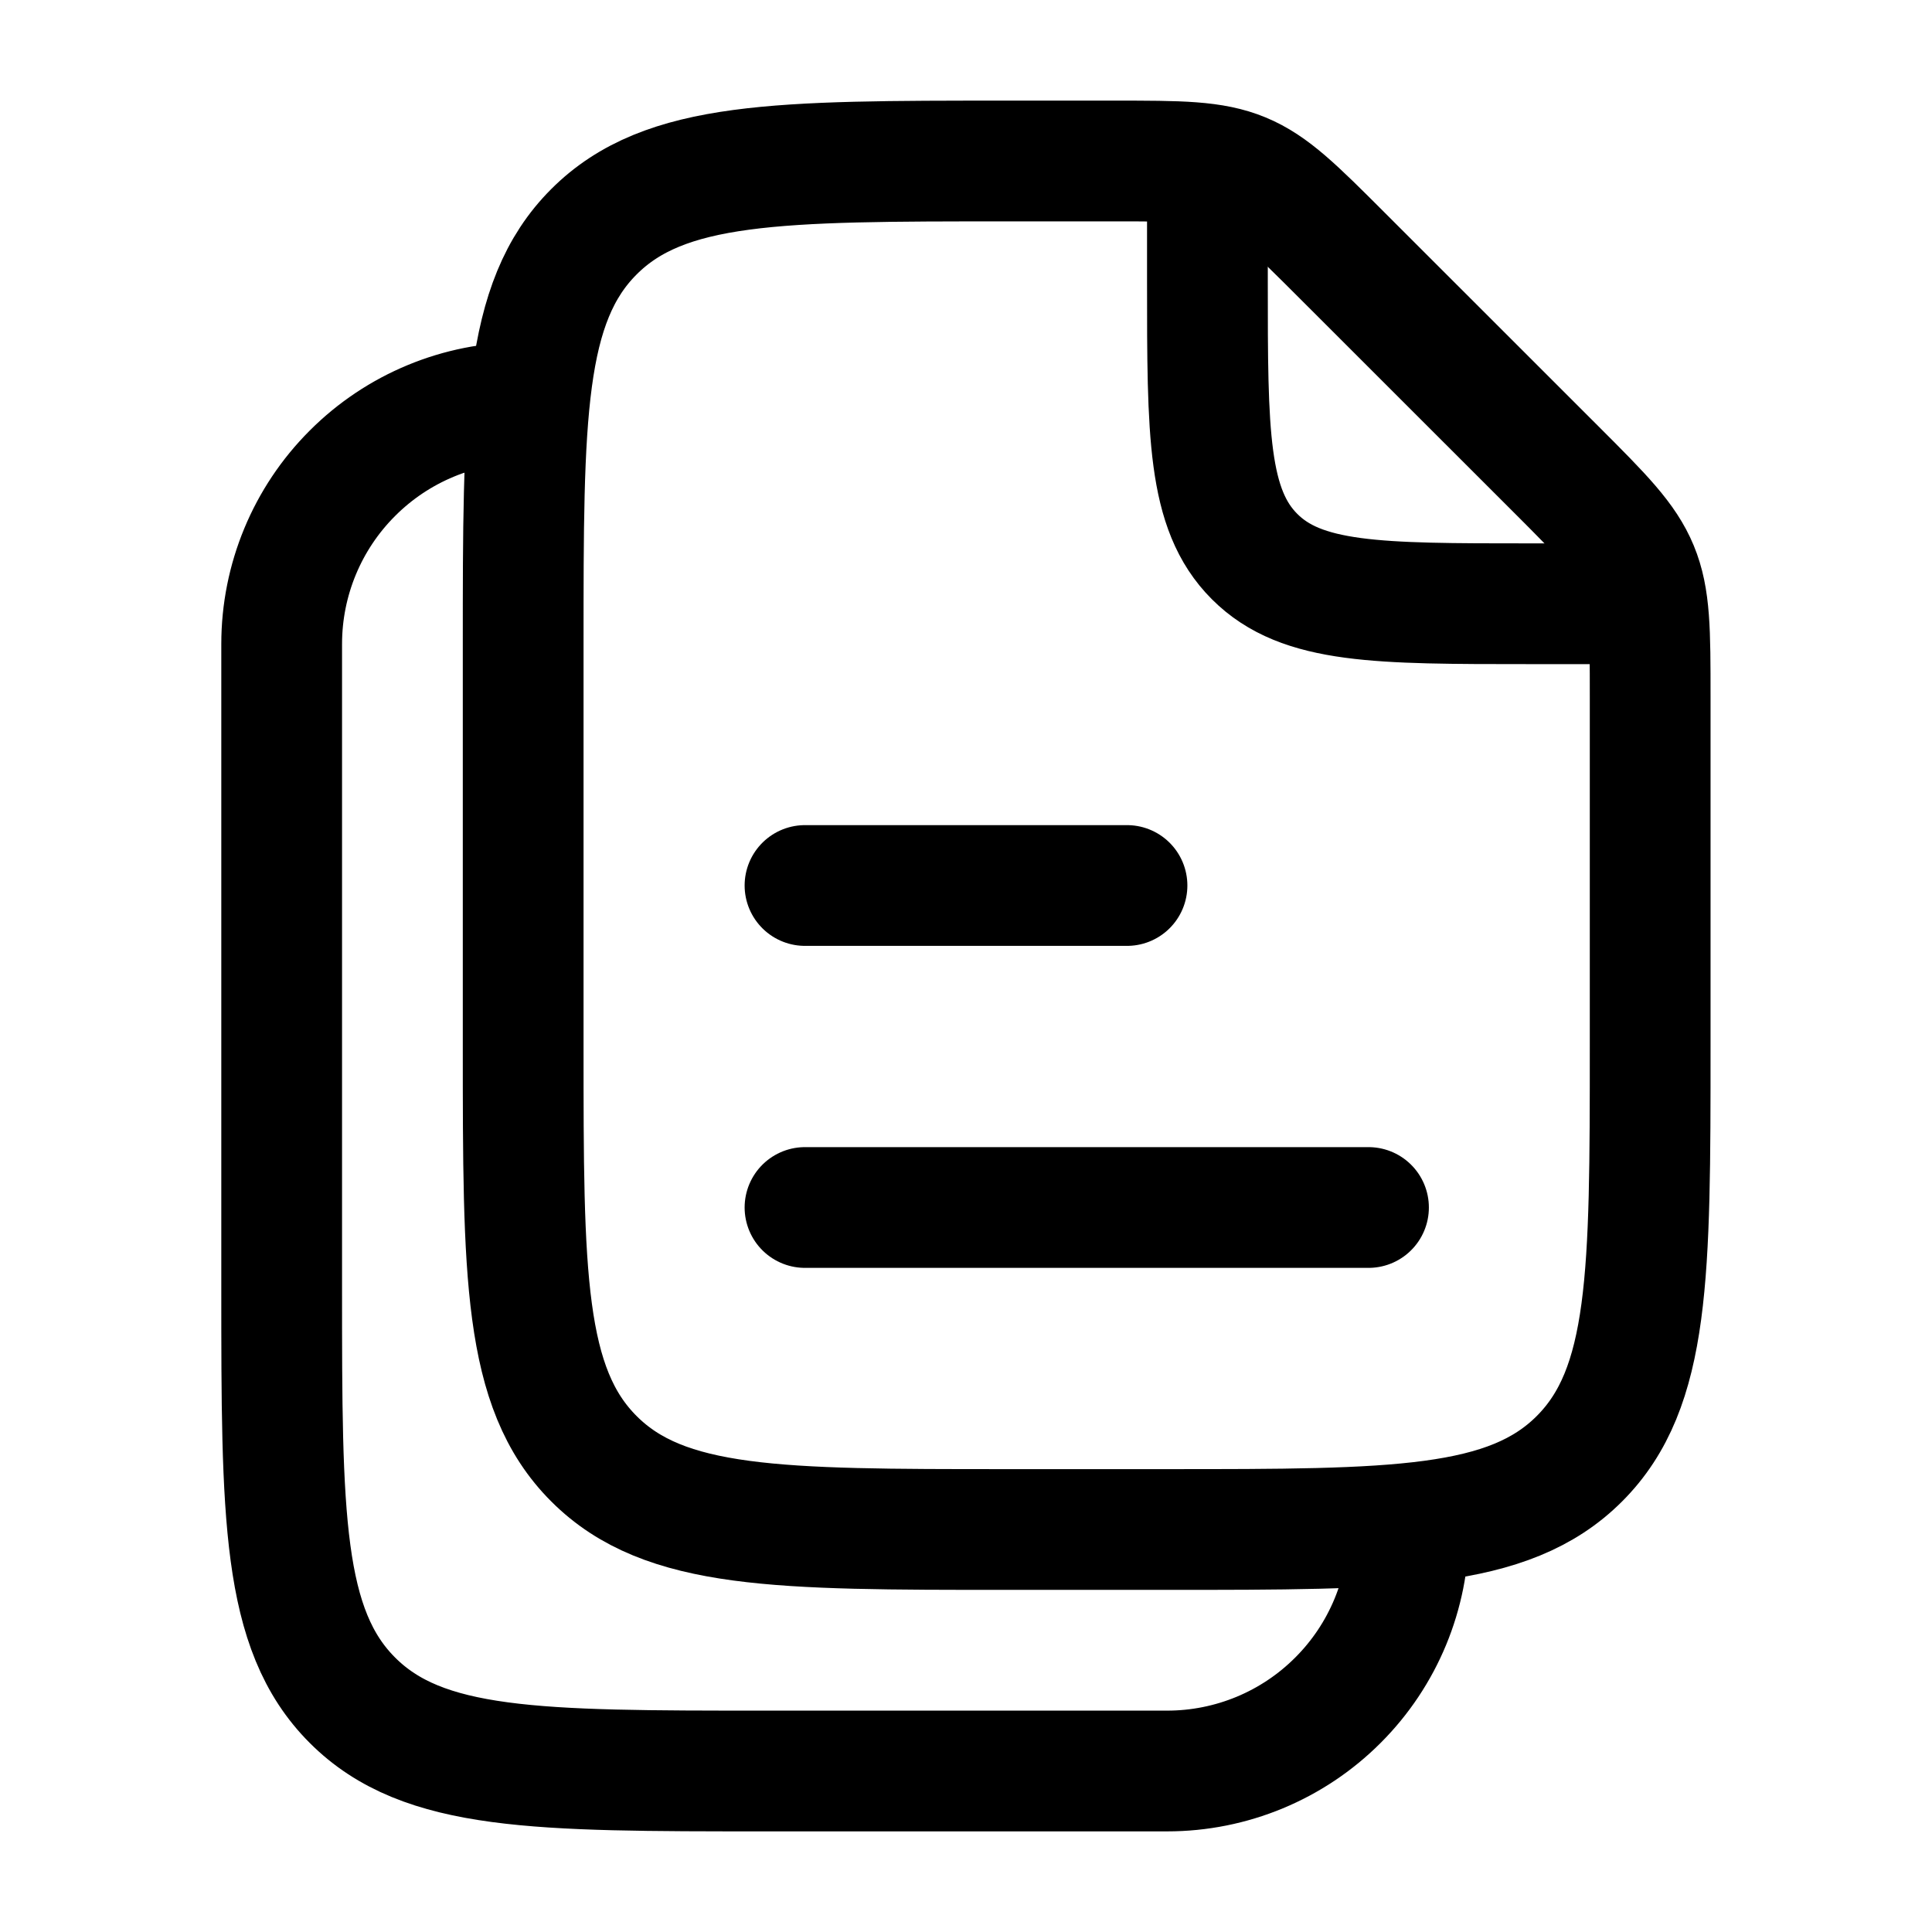
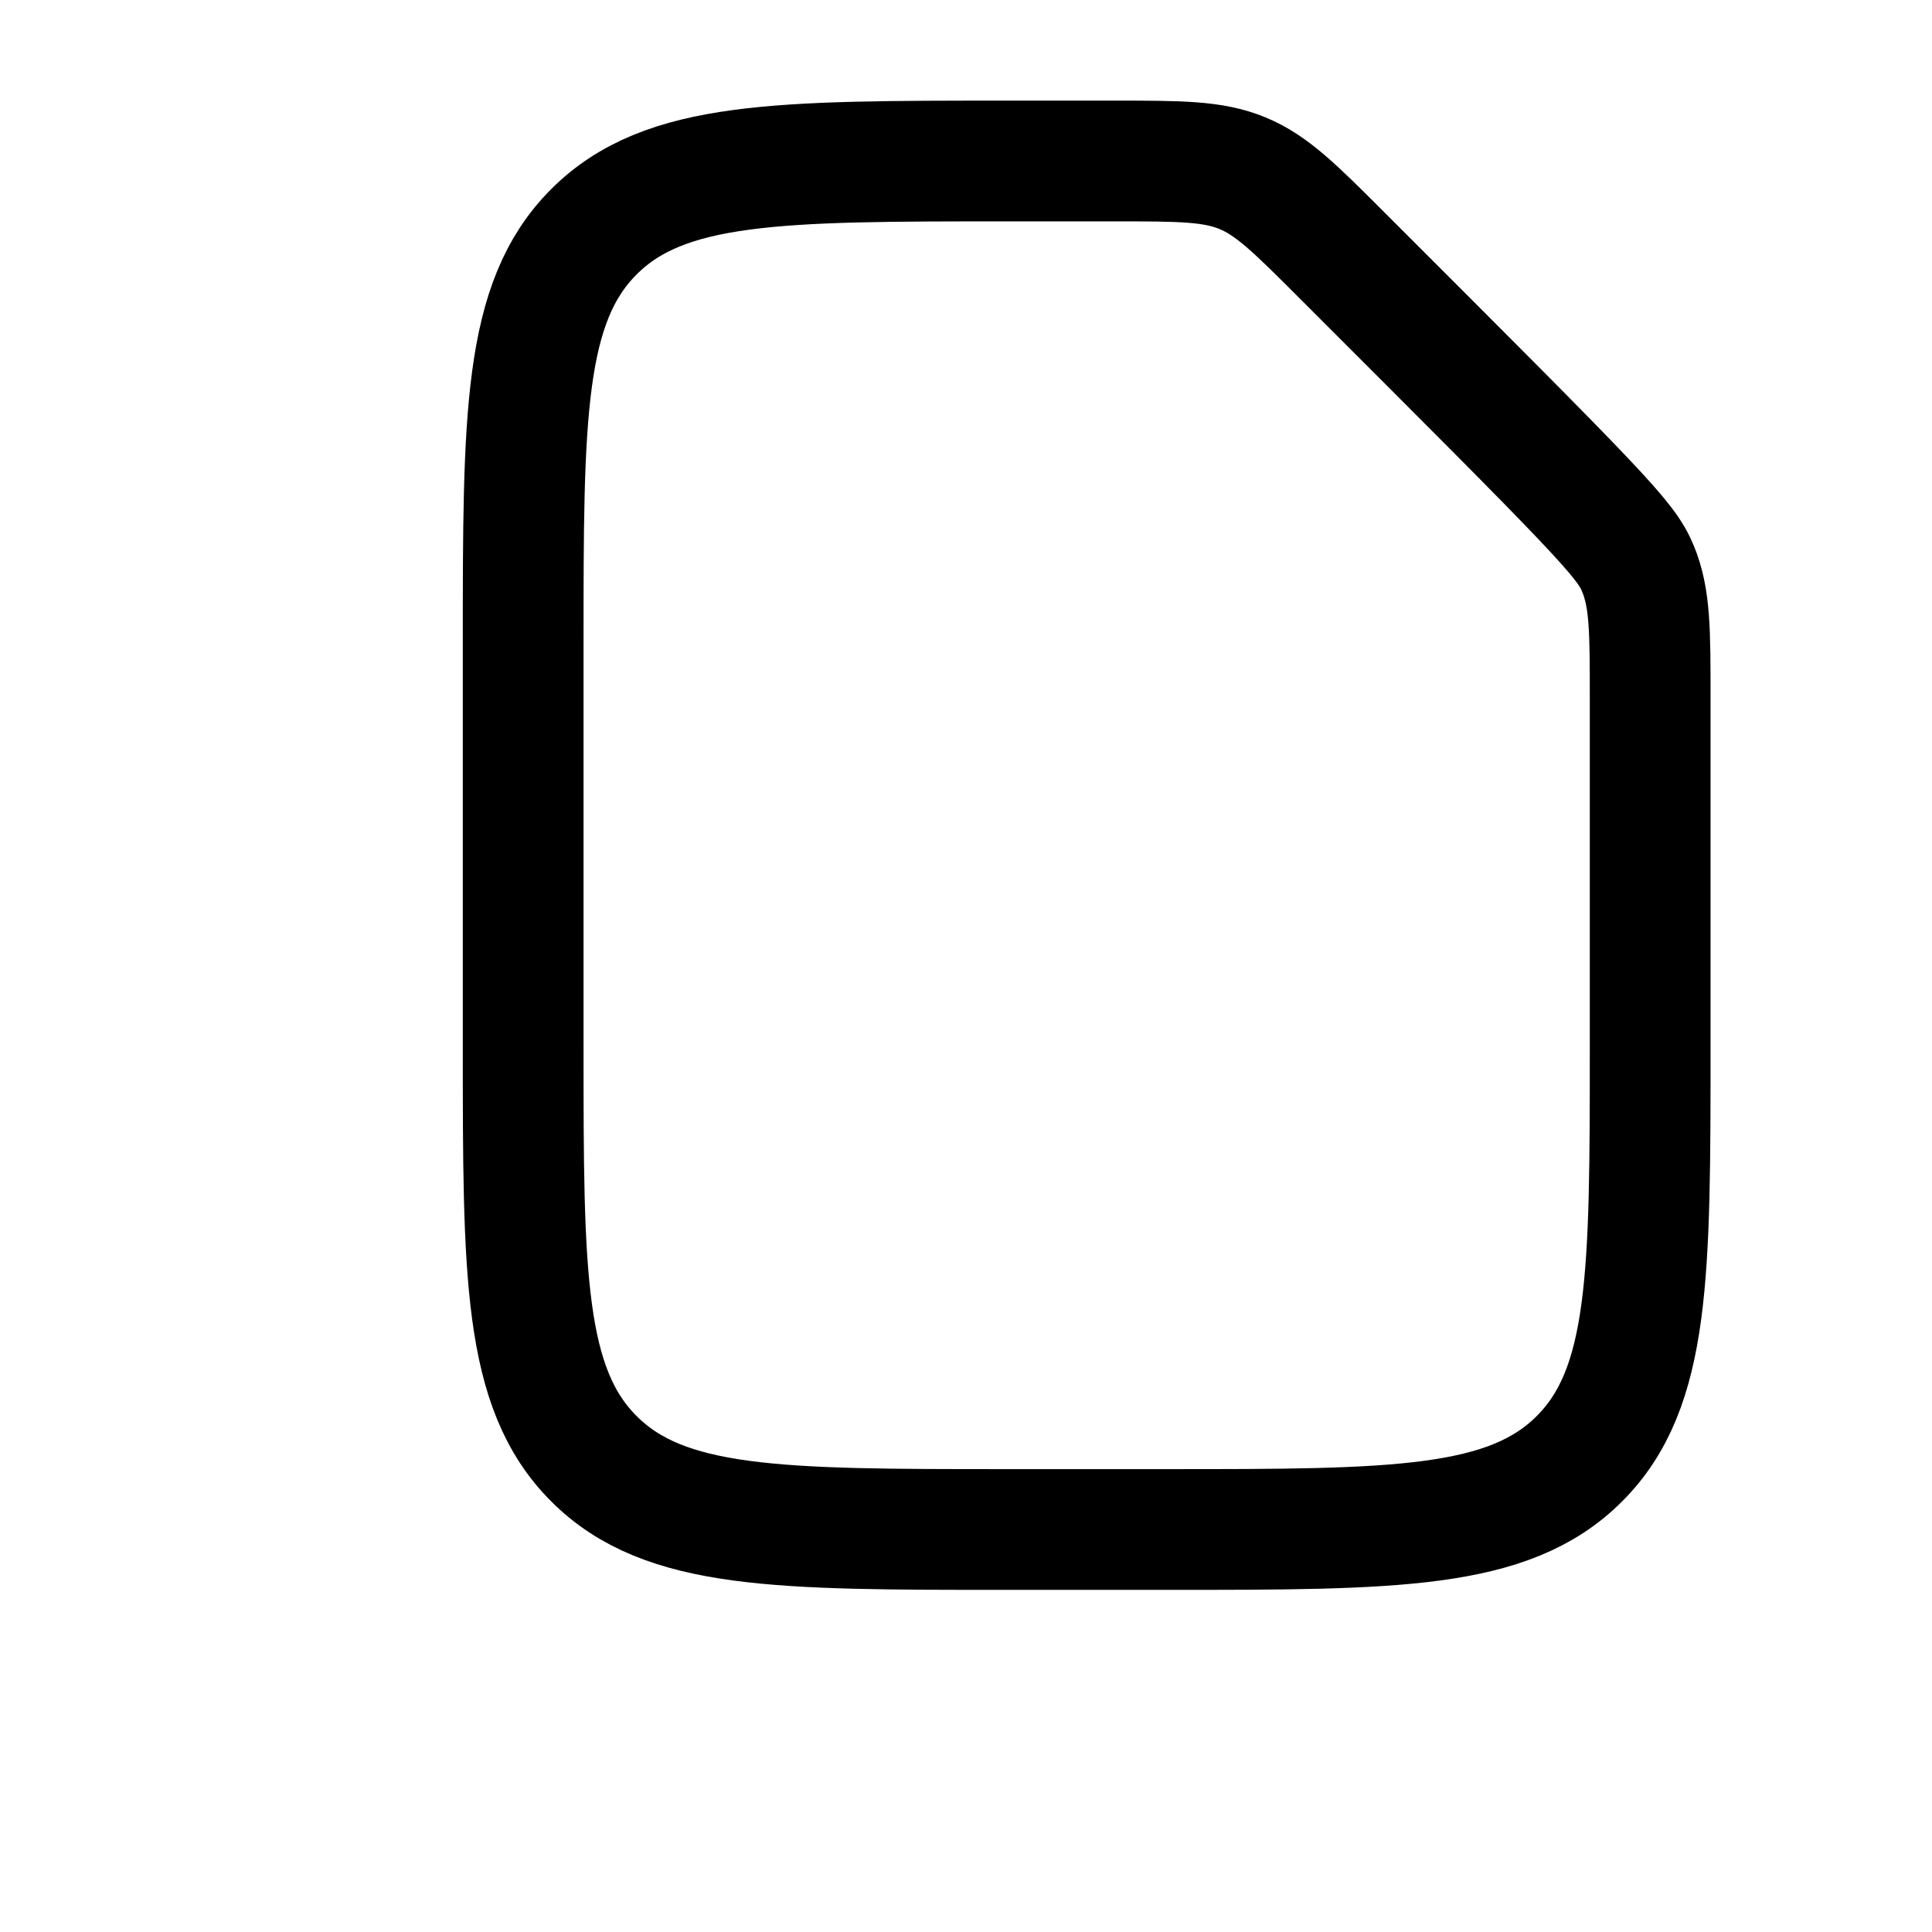
<svg xmlns="http://www.w3.org/2000/svg" width="24" height="24" viewBox="0 0 24 24" fill="none">
-   <path d="M14.499 19H12.499C9.671 19 8.256 19 7.378 18.121C6.499 17.243 6.499 15.828 6.499 13V8C6.499 5.172 6.499 3.757 7.378 2.879C8.256 2 9.67 2 12.499 2H13.842C14.66 2 15.068 2 15.436 2.152C15.803 2.304 16.093 2.594 16.671 3.172L19.328 5.828C19.906 6.406 20.195 6.696 20.347 7.063C20.499 7.43 20.499 7.839 20.499 8.657V13C20.499 15.828 20.499 17.243 19.62 18.121C18.742 19 17.326 19 14.499 19Z" stroke="black" stroke-width="1.5" stroke-linecap="round" stroke-linejoin="round" />
-   <path d="M14.999 2.5V3.5C14.999 5.386 14.999 6.328 15.585 6.914C16.171 7.5 17.113 7.5 18.999 7.5H19.999M6.499 5C5.703 5 4.94 5.316 4.378 5.879C3.815 6.441 3.499 7.204 3.499 8V16C3.499 18.828 3.499 20.243 4.378 21.121C5.256 22 6.67 22 9.499 22H14.499C15.295 22 16.058 21.684 16.62 21.121C17.183 20.559 17.499 19.796 17.499 19M10 11H14M10 15H17" stroke="black" stroke-width="1.5" stroke-linecap="round" stroke-linejoin="round" />
+   <path d="M14.499 19H12.499C9.671 19 8.256 19 7.378 18.121C6.499 17.243 6.499 15.828 6.499 13V8C6.499 5.172 6.499 3.757 7.378 2.879C8.256 2 9.67 2 12.499 2H13.842C14.66 2 15.068 2 15.436 2.152C15.803 2.304 16.093 2.594 16.671 3.172C19.906 6.406 20.195 6.696 20.347 7.063C20.499 7.43 20.499 7.839 20.499 8.657V13C20.499 15.828 20.499 17.243 19.62 18.121C18.742 19 17.326 19 14.499 19Z" stroke="black" stroke-width="1.5" stroke-linecap="round" stroke-linejoin="round" />
</svg>